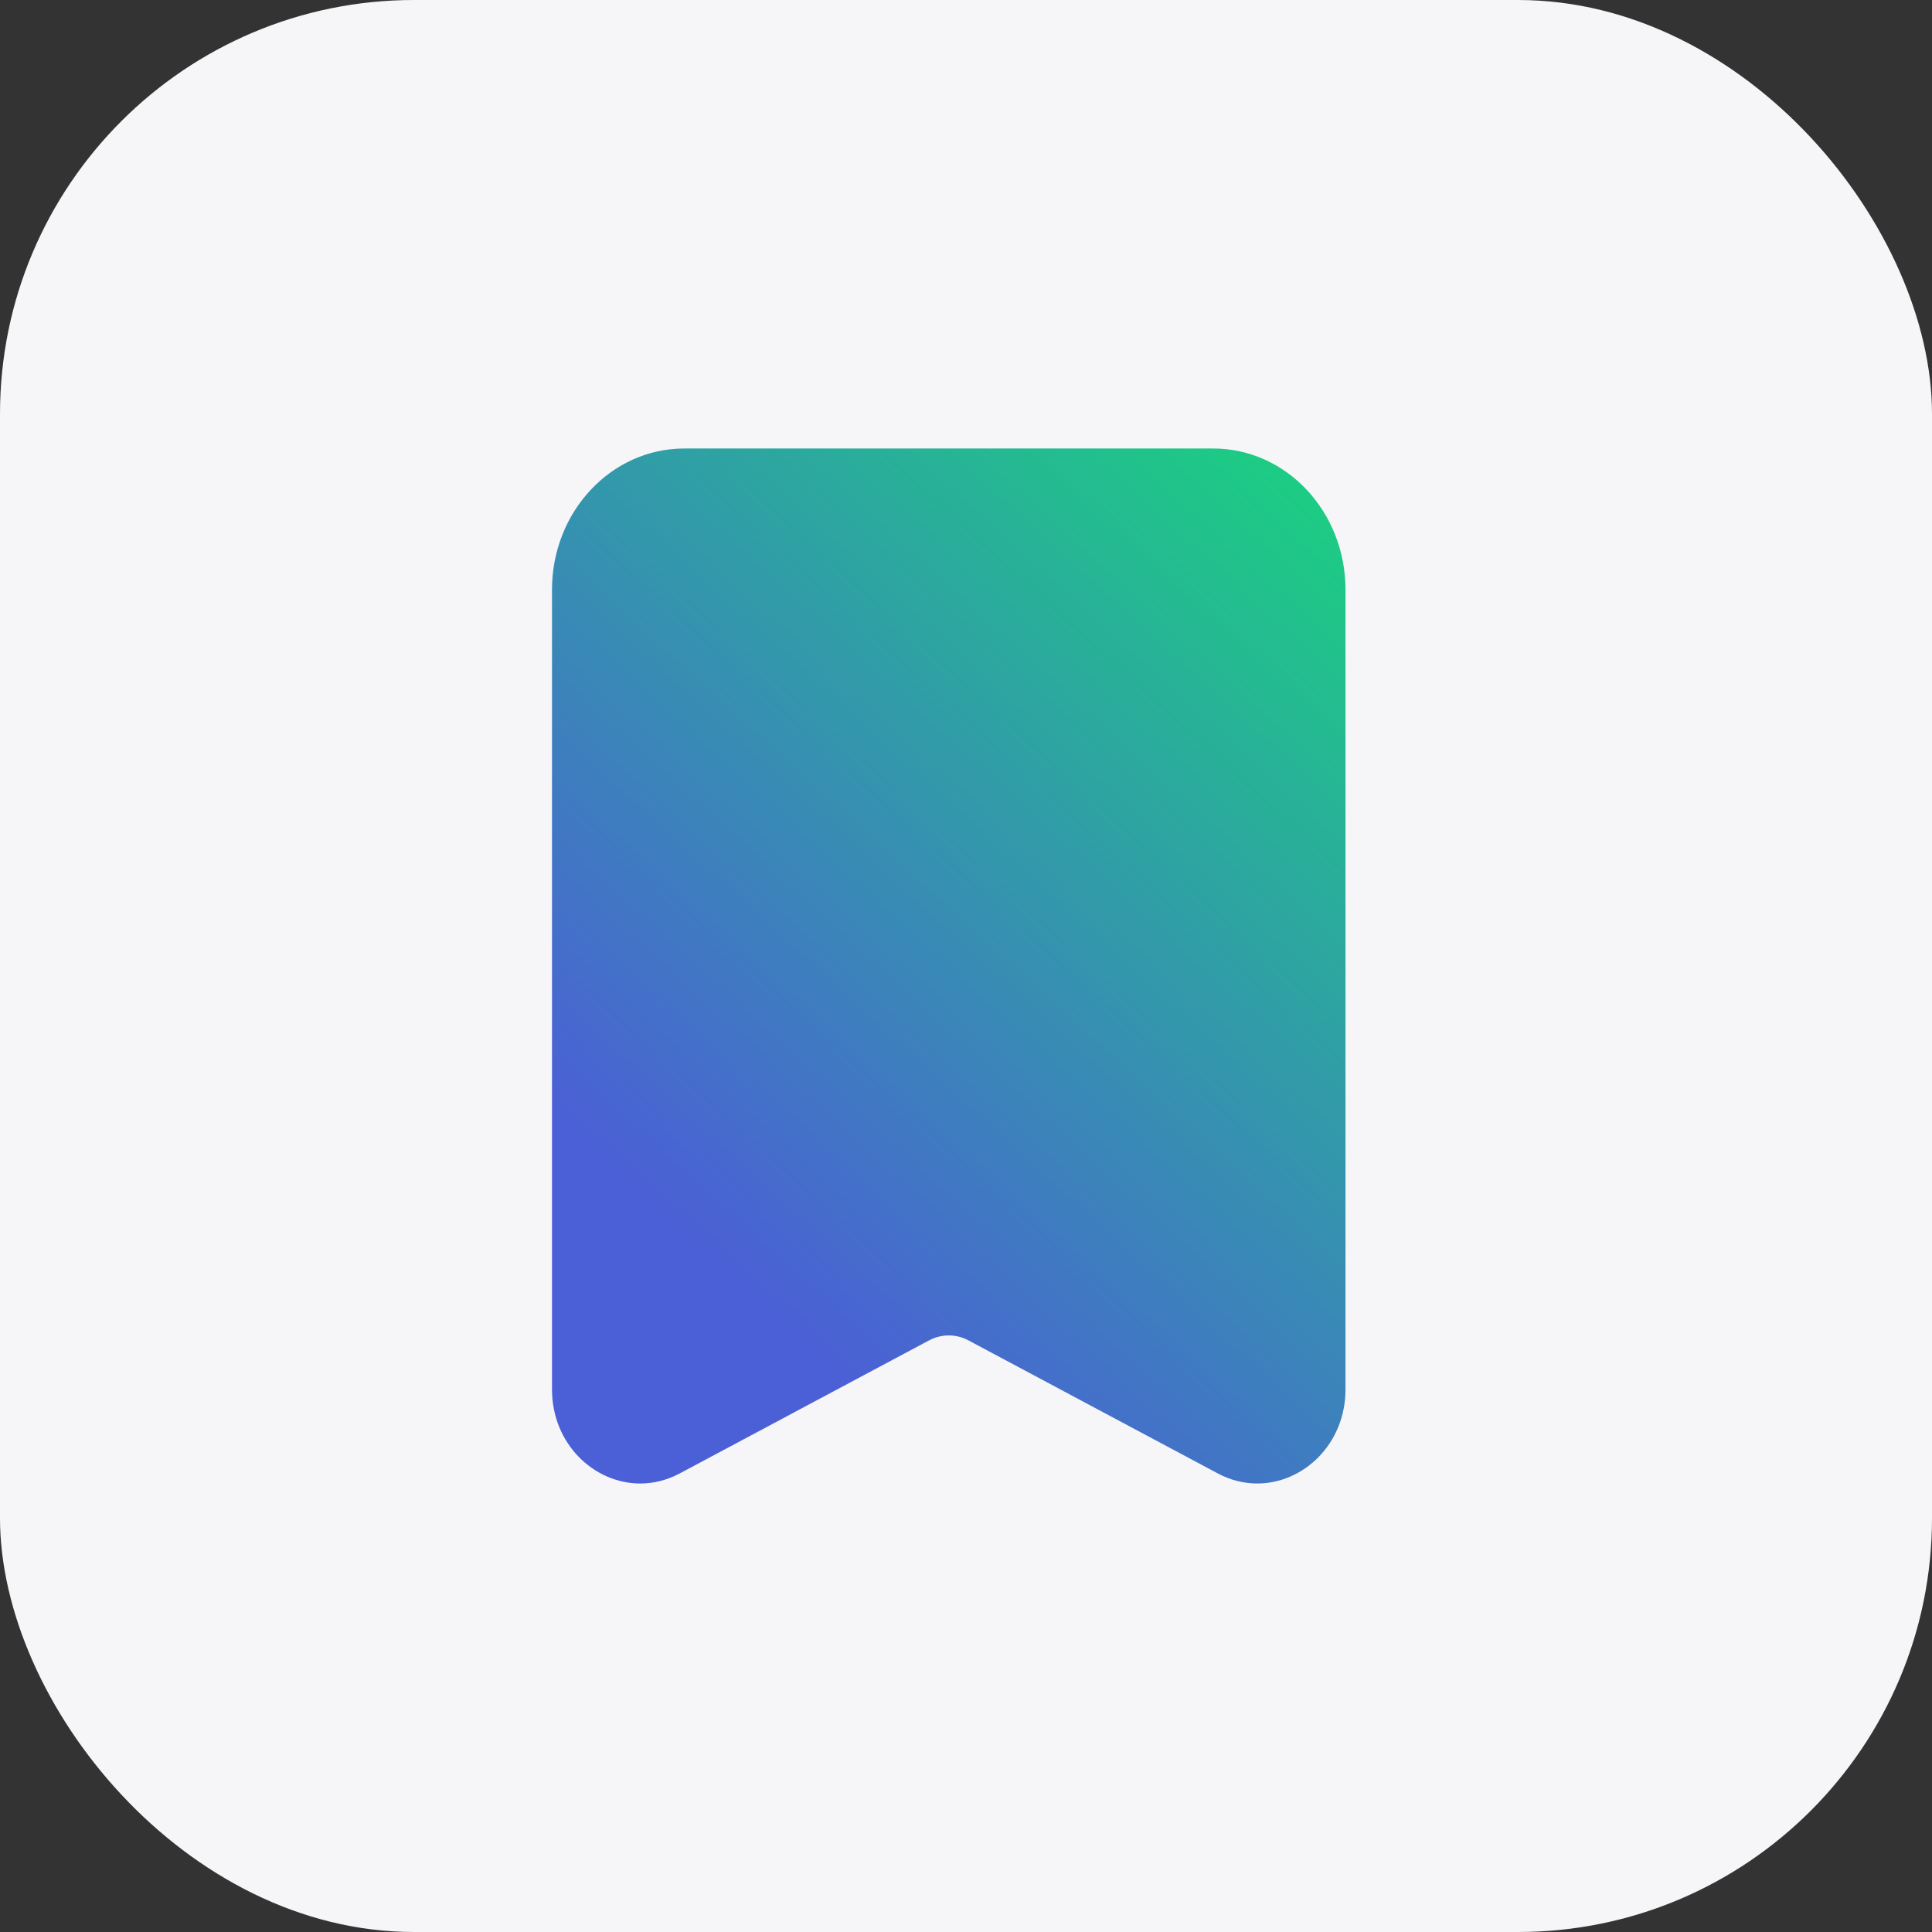
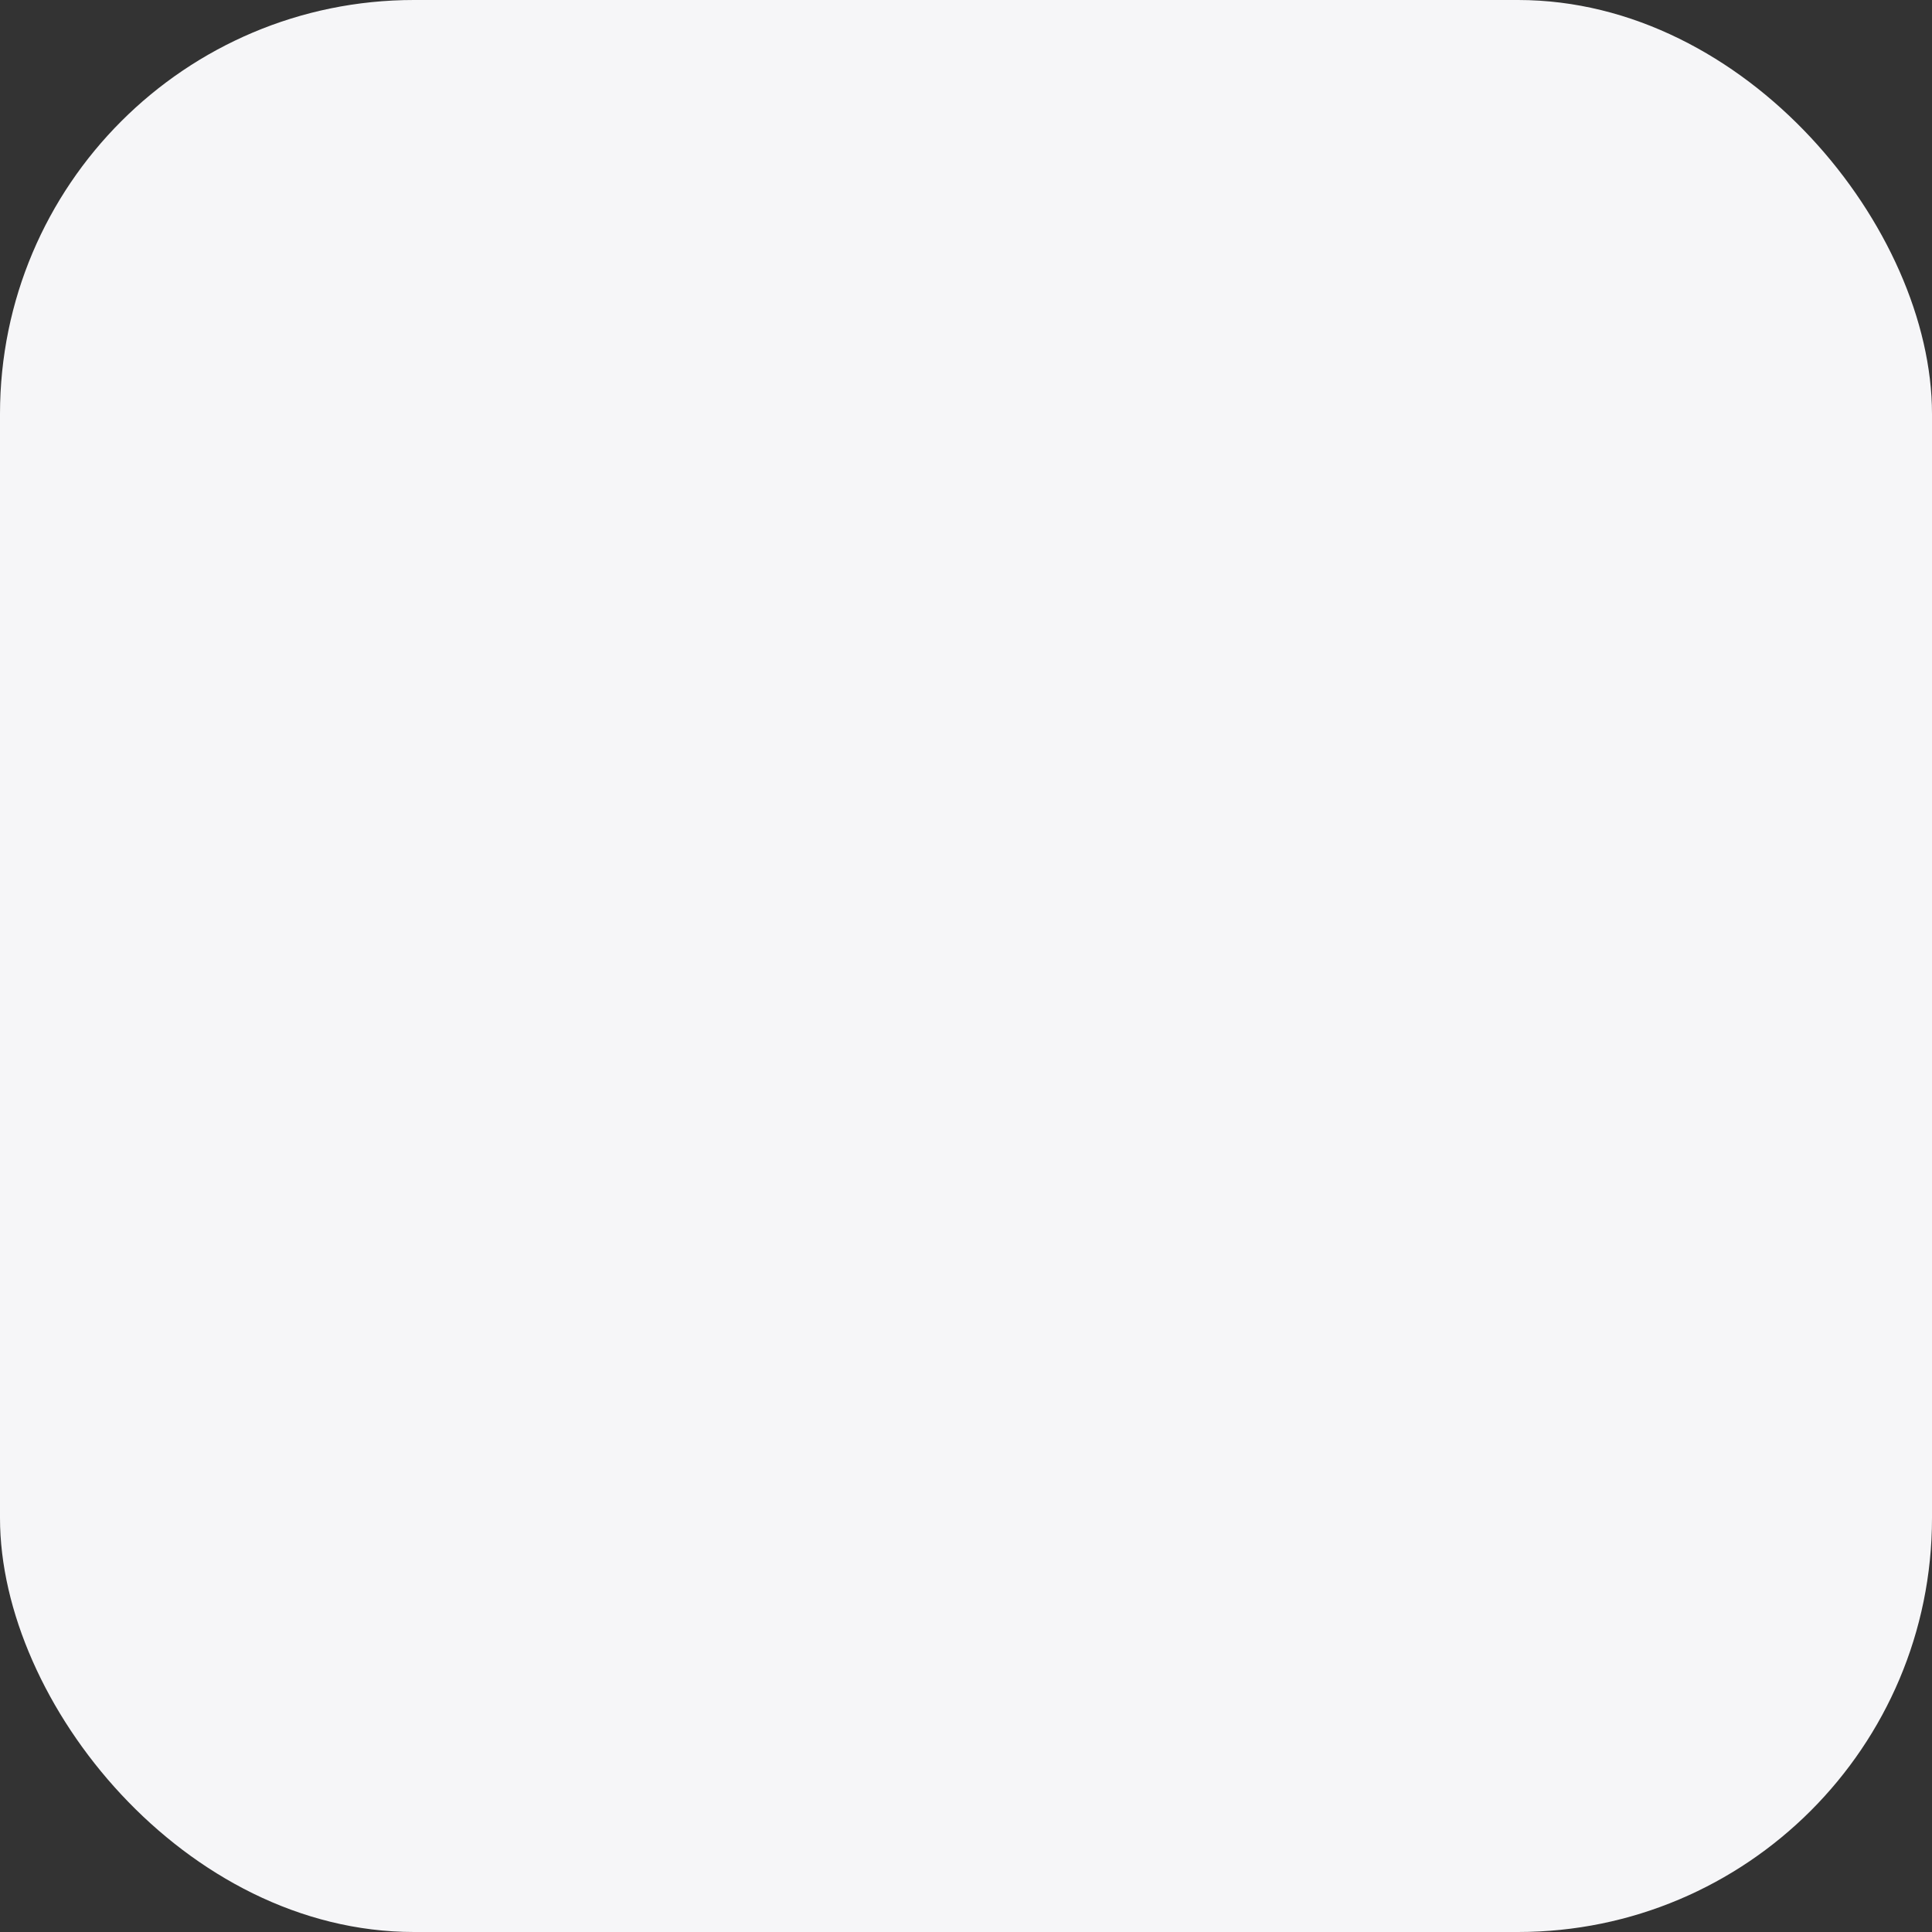
<svg xmlns="http://www.w3.org/2000/svg" fill="none" height="100%" overflow="visible" preserveAspectRatio="none" style="display: block;" viewBox="0 0 56 56" width="100%">
  <rect x="0" y="0" width="56" height="56" fill="#333333" stroke="none" />
  <g id="Frame 1000004856">
    <rect fill="#F6F6F8" height="56" rx="12" width="56" />
-     <path clip-rule="evenodd" d="M16 17.091C16 14.831 17.716 13 19.833 13H35.167C37.284 13 39 14.831 39 17.091V40.271C39 41.861 37.776 42.999 36.445 43C36.059 43 35.669 42.906 35.302 42.71L28.071 38.852C27.712 38.66 27.288 38.66 26.929 38.852L19.698 42.71C19.331 42.906 18.941 43 18.555 43C17.224 42.999 16 41.861 16 40.271V17.091Z" fill="url(#paint0_linear_0_615)" fill-rule="evenodd" id="Vector" />
  </g>
  <defs>
    <linearGradient gradientUnits="userSpaceOnUse" id="paint0_linear_0_615" x1="16" x2="47.453" y1="51.343" y2="16.725">
      <stop offset="0.3" stop-color="#4B5FD6" />
      <stop offset="1" stop-color="#15DE76" />
    </linearGradient>
  </defs>
</svg>